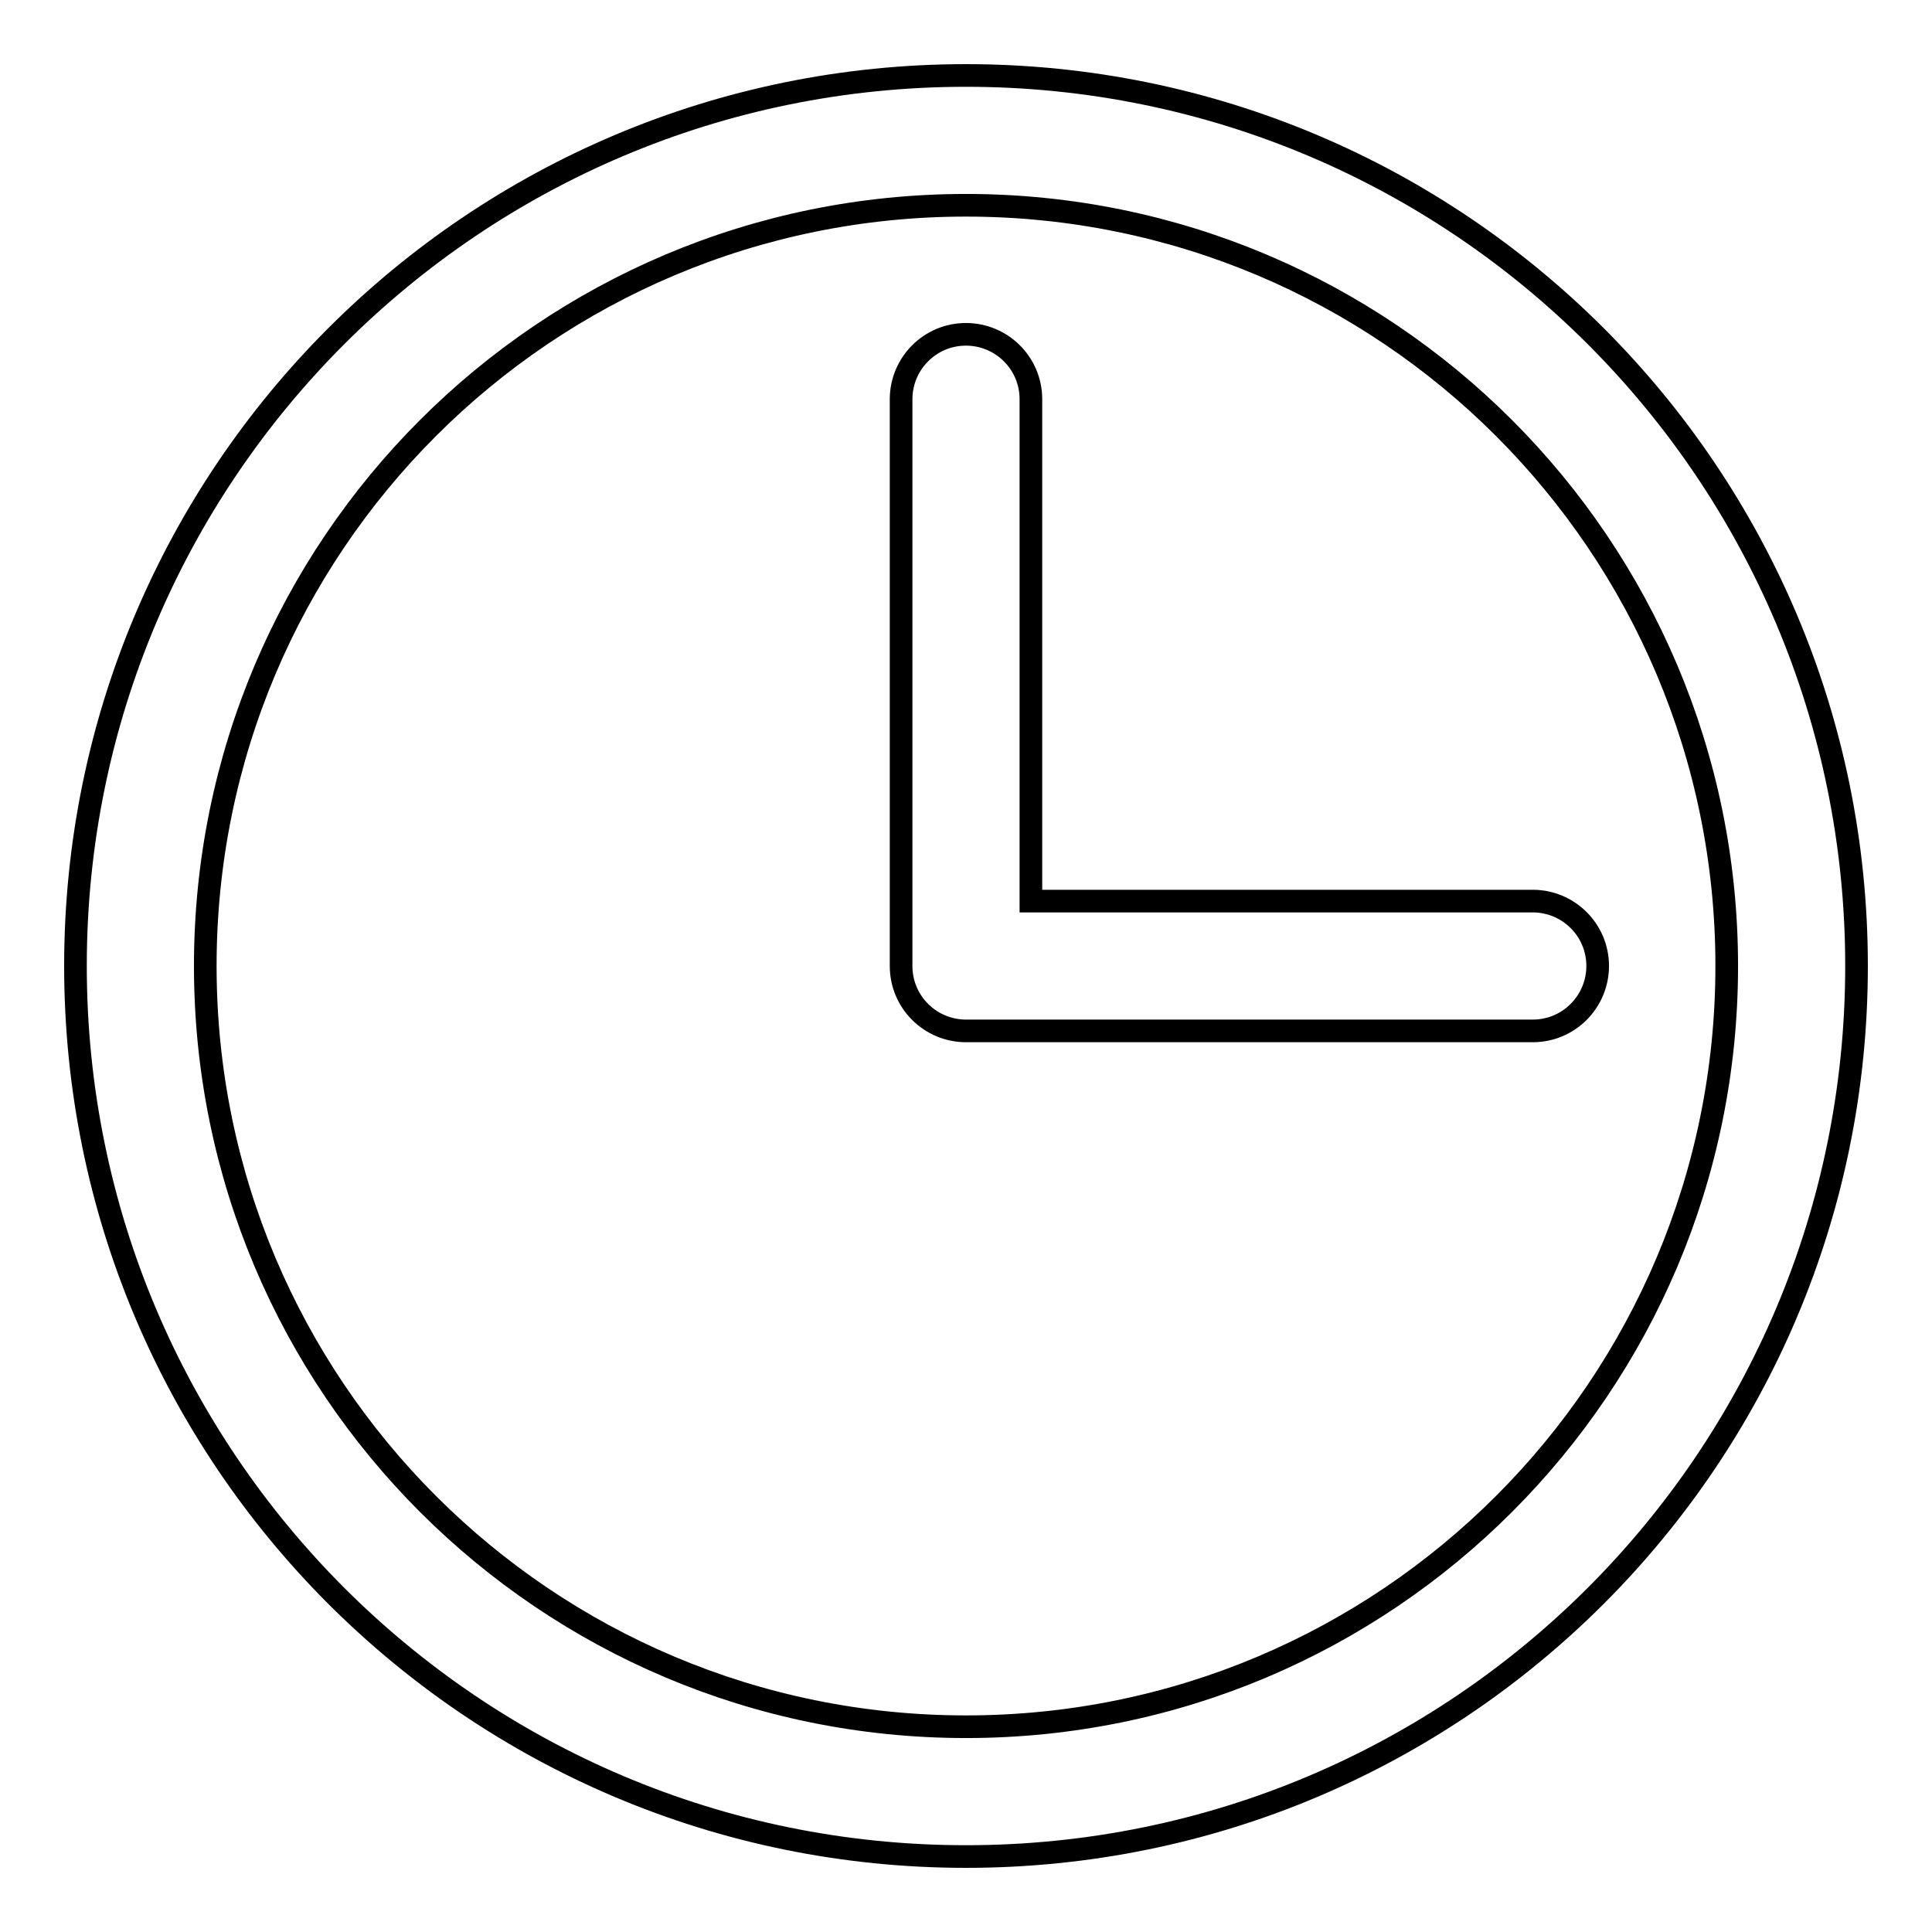
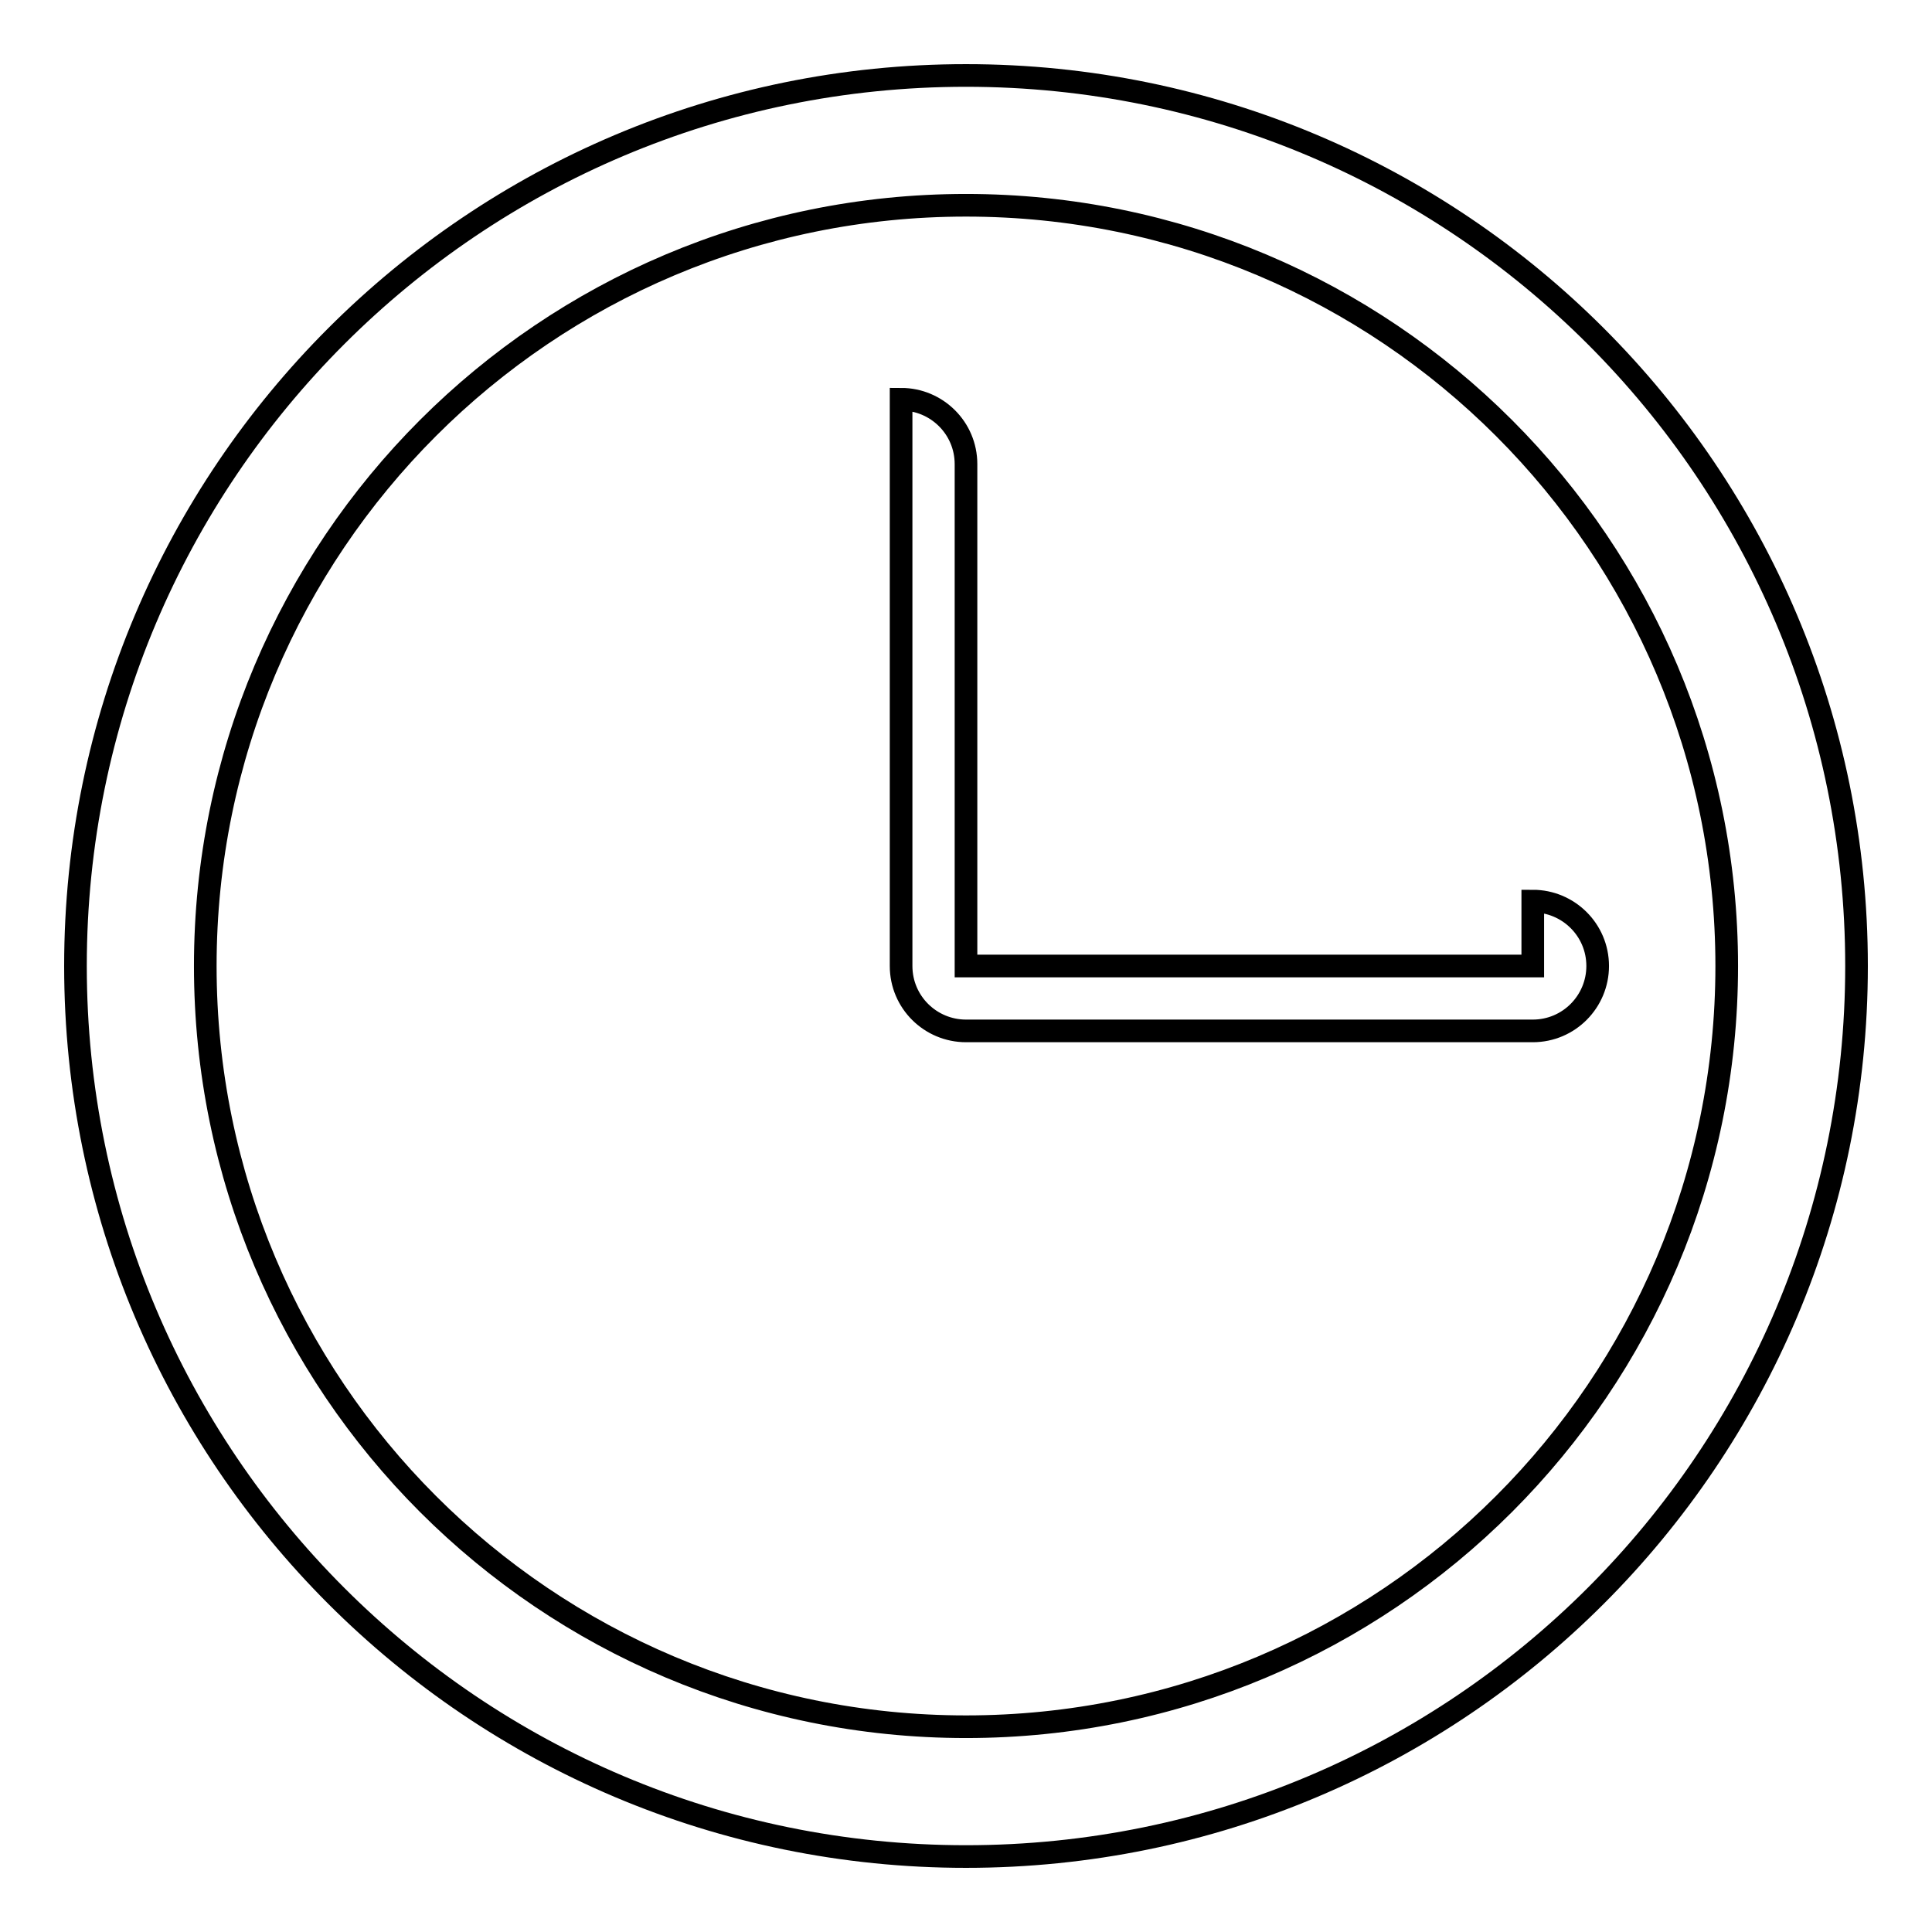
<svg xmlns="http://www.w3.org/2000/svg" version="1.1" x="0px" y="0px" viewBox="0 0 256 256" enable-background="new 0 0 256 256" xml:space="preserve">
  <g>
-     <path stroke-width="3" fill-opacity="0" stroke="#000000" d="M203.1,119.4c4.7,0,8.6,3.8,8.6,8.6c0,4.7-3.8,8.6-8.6,8.6H128c-4.7,0-8.6-3.8-8.6-8.6V52.9 c0-4.7,3.8-8.6,8.6-8.6c4.7,0,8.6,3.8,8.6,8.6v66.5H203.1z M128,228.8c55.7,0,100.8-45.1,100.8-100.8 c0-55.7-45.1-100.8-100.8-100.8C72.3,27.2,27.2,72.3,27.2,128C27.2,183.7,72.3,228.8,128,228.8L128,228.8z M128,246 c-65.2,0-118-52.8-118-118C10,62.8,62.8,10,128,10c65.2,0,118,52.8,118,118C246,193.2,193.2,246,128,246z" />
+     <path stroke-width="3" fill-opacity="0" stroke="#000000" d="M203.1,119.4c4.7,0,8.6,3.8,8.6,8.6c0,4.7-3.8,8.6-8.6,8.6H128c-4.7,0-8.6-3.8-8.6-8.6V52.9 c4.7,0,8.6,3.8,8.6,8.6v66.5H203.1z M128,228.8c55.7,0,100.8-45.1,100.8-100.8 c0-55.7-45.1-100.8-100.8-100.8C72.3,27.2,27.2,72.3,27.2,128C27.2,183.7,72.3,228.8,128,228.8L128,228.8z M128,246 c-65.2,0-118-52.8-118-118C10,62.8,62.8,10,128,10c65.2,0,118,52.8,118,118C246,193.2,193.2,246,128,246z" />
  </g>
</svg>